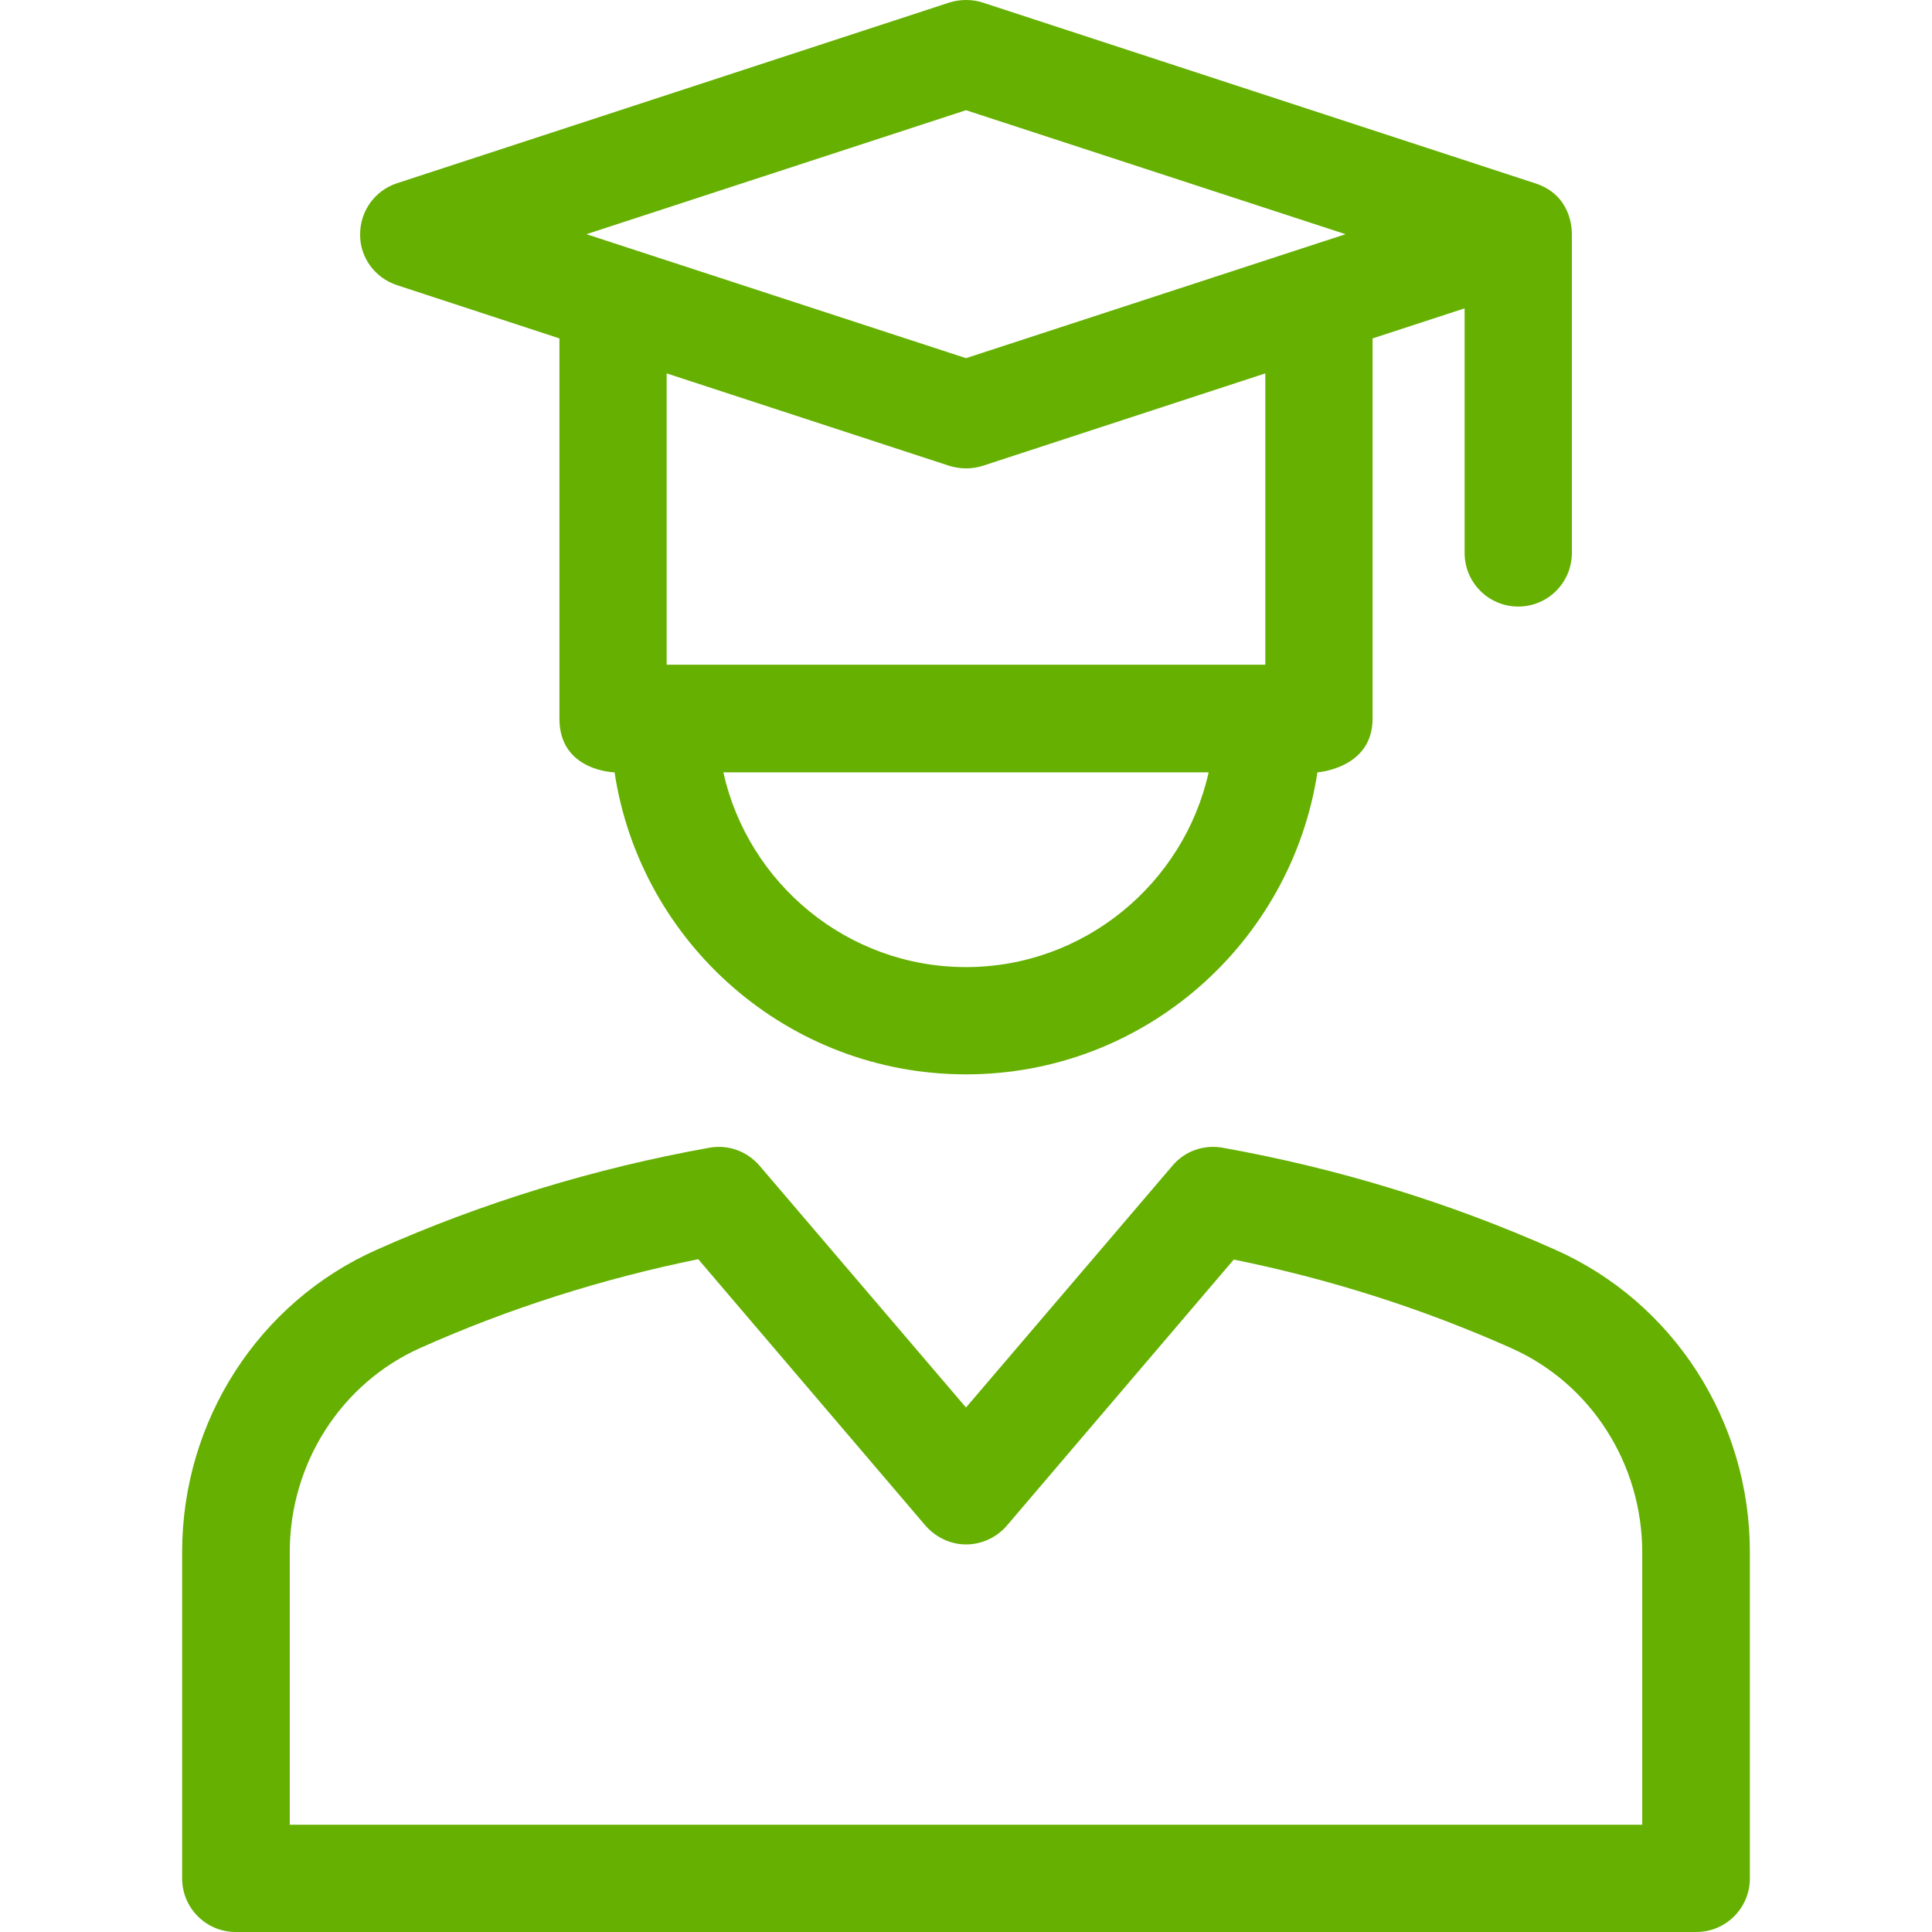
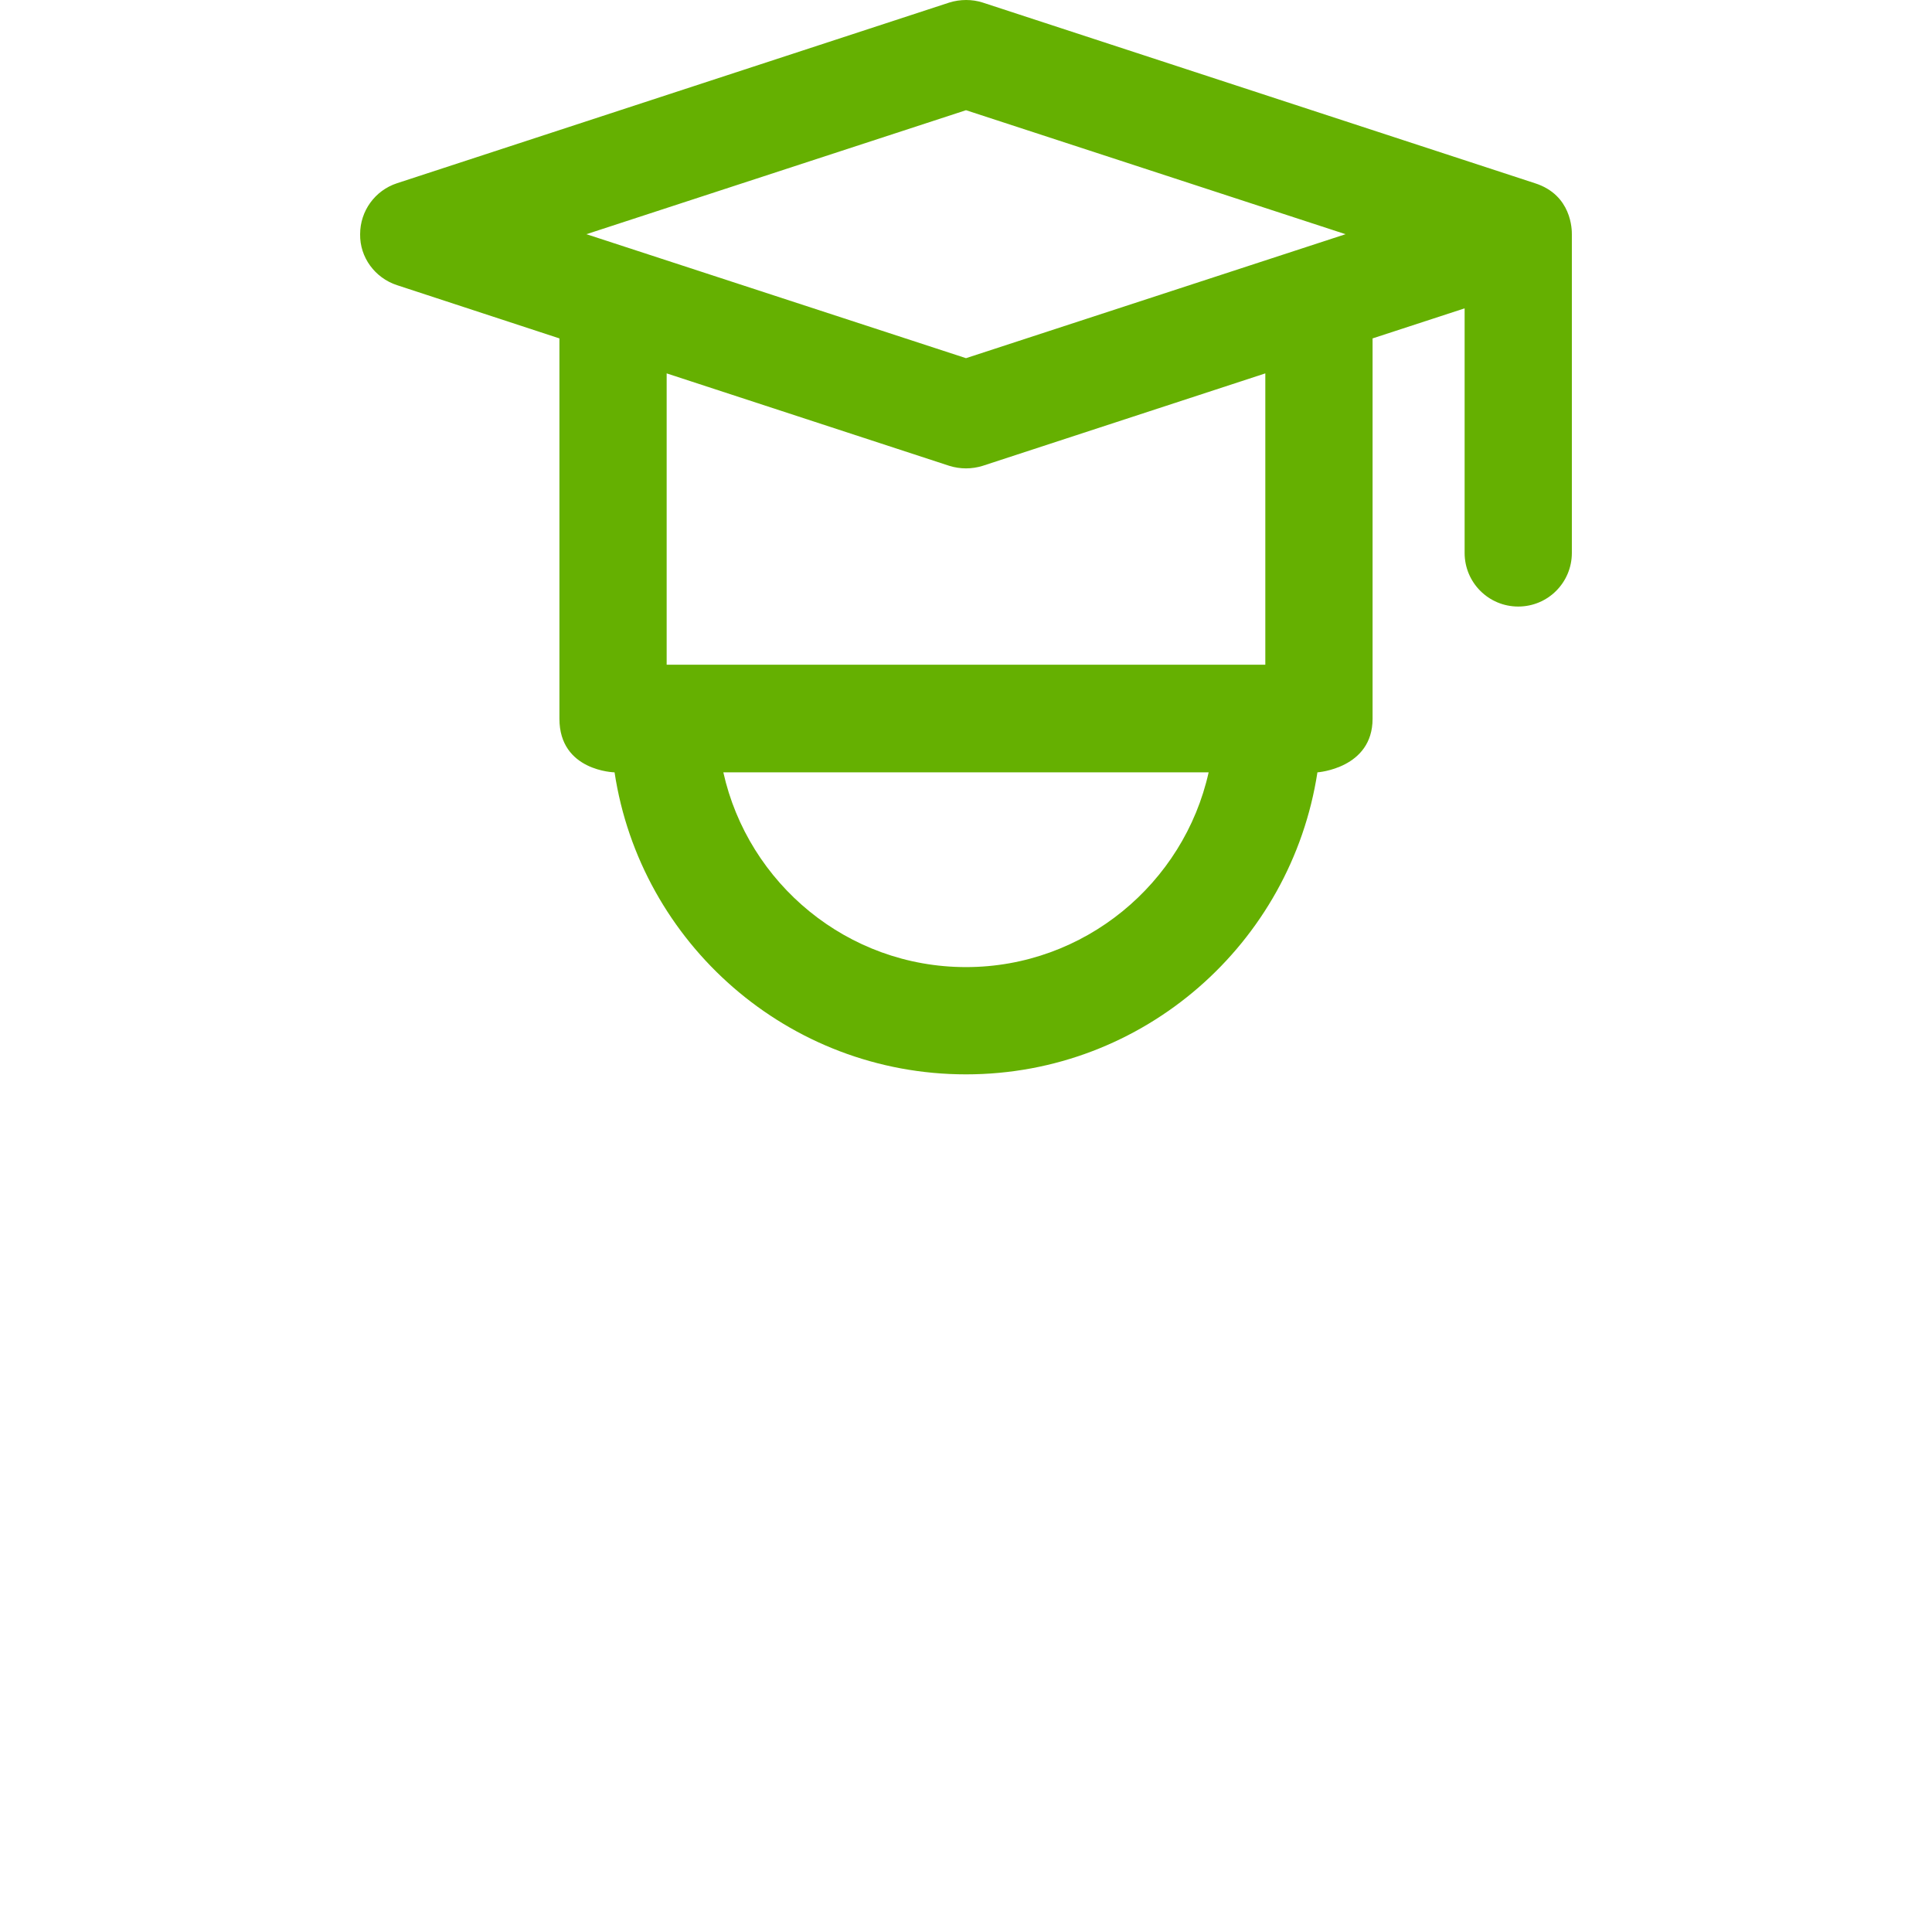
<svg xmlns="http://www.w3.org/2000/svg" width="95" height="95" viewBox="0 0 95 95" fill="none">
  <path d="M75.477 9.01L48.323 0.126C47.799 -0.042 47.219 -0.042 46.677 0.126L19.522 9.01C18.437 9.365 17.708 10.375 17.708 11.516C17.689 12.656 18.437 13.666 19.522 14.022L27.508 16.64V35.342C27.508 37.922 30.219 37.978 30.219 37.978C31.491 46.376 38.747 52.828 47.5 52.828C56.252 52.828 63.49 46.376 64.78 37.978C64.78 37.978 67.492 37.791 67.492 35.342V16.64L72.018 15.162V27.188C72.018 28.646 73.196 29.825 74.655 29.825C76.113 29.825 77.291 28.646 77.291 27.188V11.516C77.292 11.31 77.292 9.589 75.477 9.01ZM47.5 47.554C41.665 47.554 36.784 43.439 35.568 37.978H59.431C58.216 43.439 53.316 47.554 47.5 47.554ZM62.218 32.686H62.199H32.781V18.36L46.677 22.905C47.219 23.073 47.78 23.073 48.323 22.905L62.218 18.36V32.686ZM47.5 17.612L28.835 11.516L47.5 5.419L66.164 11.516L47.5 17.612Z" fill="#65B001" />
-   <path d="M76.469 61.449C71.27 59.13 65.771 57.447 60.123 56.437C59.188 56.269 58.253 56.606 57.655 57.316L47.5 69.21L37.345 57.316C36.728 56.606 35.811 56.269 34.876 56.437C29.247 57.447 23.73 59.13 18.531 61.449C12.715 64.03 8.956 69.865 8.956 76.317V92.363C8.956 93.822 10.134 95 11.592 95H83.407C84.866 95 86.044 93.822 86.044 92.363V76.317C86.044 69.865 82.285 64.03 76.469 61.449ZM80.752 89.726H14.248V76.317C14.248 71.96 16.773 68.014 20.682 66.274C25.039 64.329 29.64 62.871 34.334 61.917L45.499 75.008C46.004 75.588 46.733 75.943 47.5 75.943C48.267 75.943 48.996 75.606 49.501 75.027L60.666 61.935C65.379 62.889 69.961 64.348 74.318 66.293C78.227 68.032 80.752 71.978 80.752 76.336V89.726V89.726Z" fill="#65B001" />
</svg>